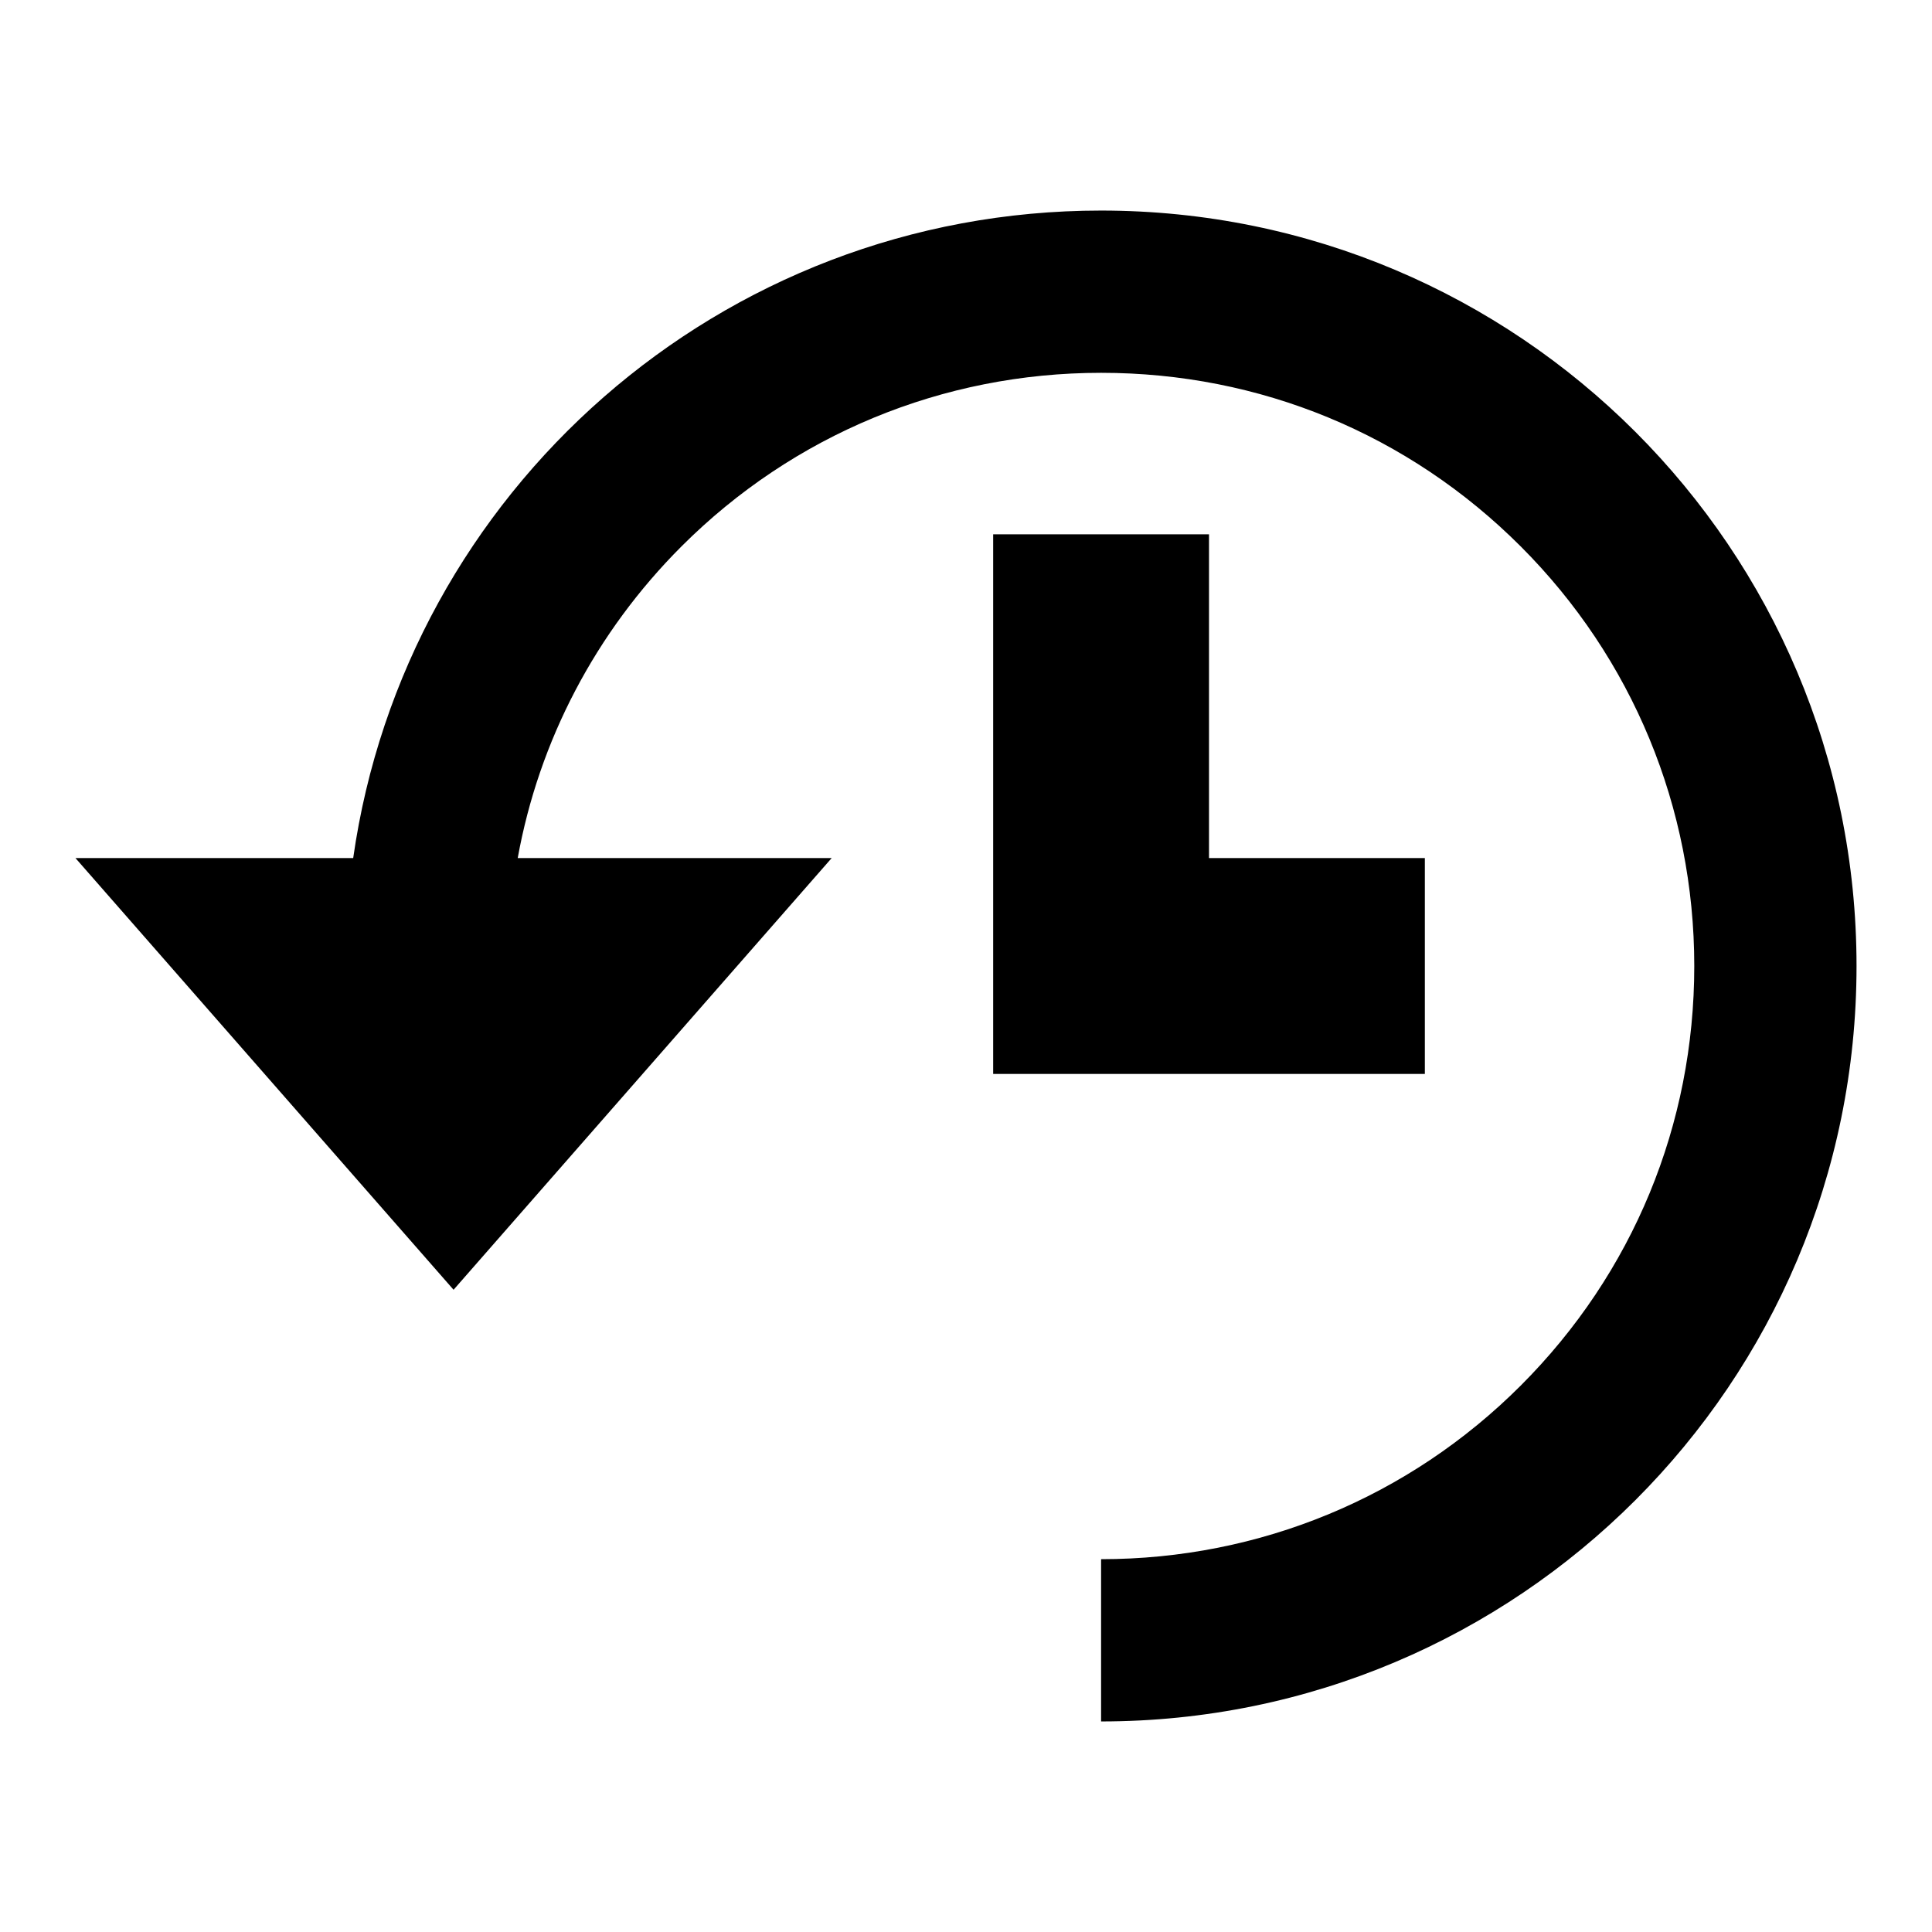
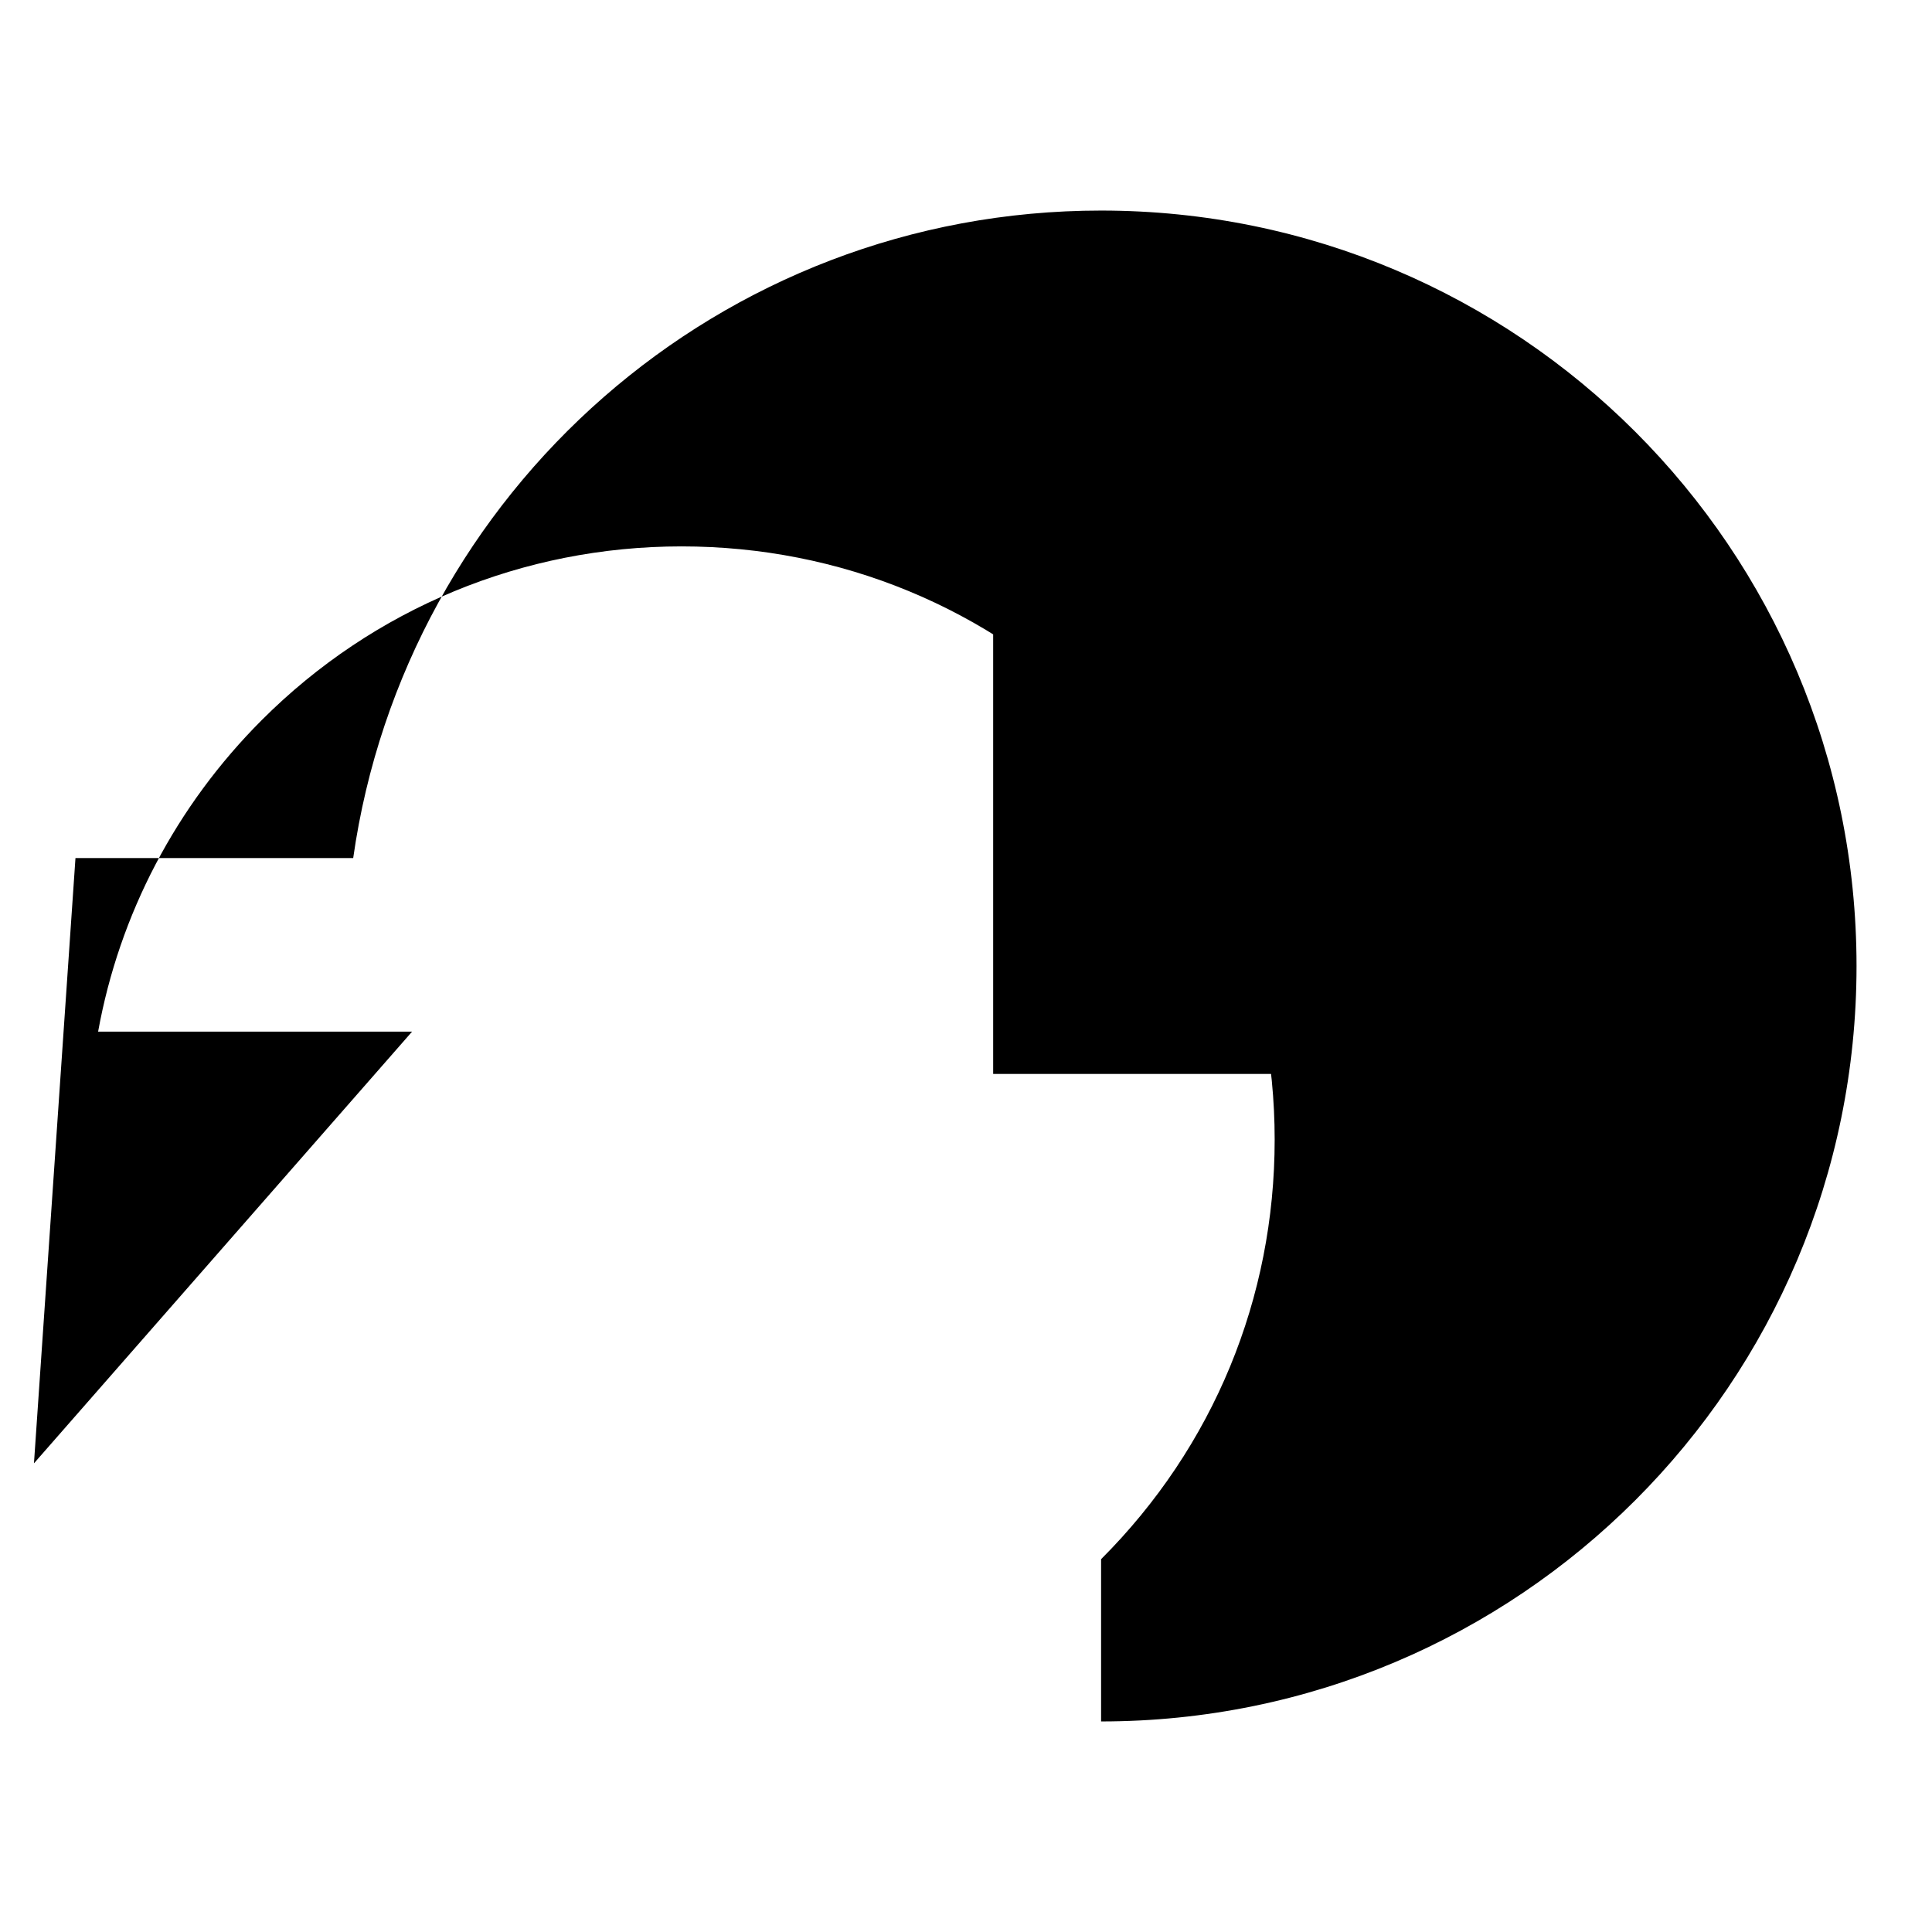
<svg xmlns="http://www.w3.org/2000/svg" version="1.1" x="0px" y="0px" viewBox="0 0 256 256" enable-background="new 0 0 256 256" xml:space="preserve">
  <g>
    <g>
-       <path fill="#000000" d="M145.9,27.9C201.2,27.9,246,72.7,246,128s-44.8,100.1-100.1,100.1v-21.5c21,0,40.8-8.2,55.6-23c14.9-14.9,23-34.6,23-55.6c0-21-8.2-40.8-23-55.6c-14.9-14.9-34.6-23-55.6-23c-21,0-40.8,8.2-55.6,23c-11.4,11.4-18.9,25.8-21.7,41.3h41.6l-50.1,57.2L10,113.7h36.8C53.7,65.2,95.4,27.9,145.9,27.9z M188.8,113.7v28.6h-57.2V70.8h28.6v42.9H188.8z" />
+       <path fill="#000000" d="M145.9,27.9C201.2,27.9,246,72.7,246,128s-44.8,100.1-100.1,100.1v-21.5c14.9-14.9,23-34.6,23-55.6c0-21-8.2-40.8-23-55.6c-14.9-14.9-34.6-23-55.6-23c-21,0-40.8,8.2-55.6,23c-11.4,11.4-18.9,25.8-21.7,41.3h41.6l-50.1,57.2L10,113.7h36.8C53.7,65.2,95.4,27.9,145.9,27.9z M188.8,113.7v28.6h-57.2V70.8h28.6v42.9H188.8z" />
    </g>
  </g>
</svg>